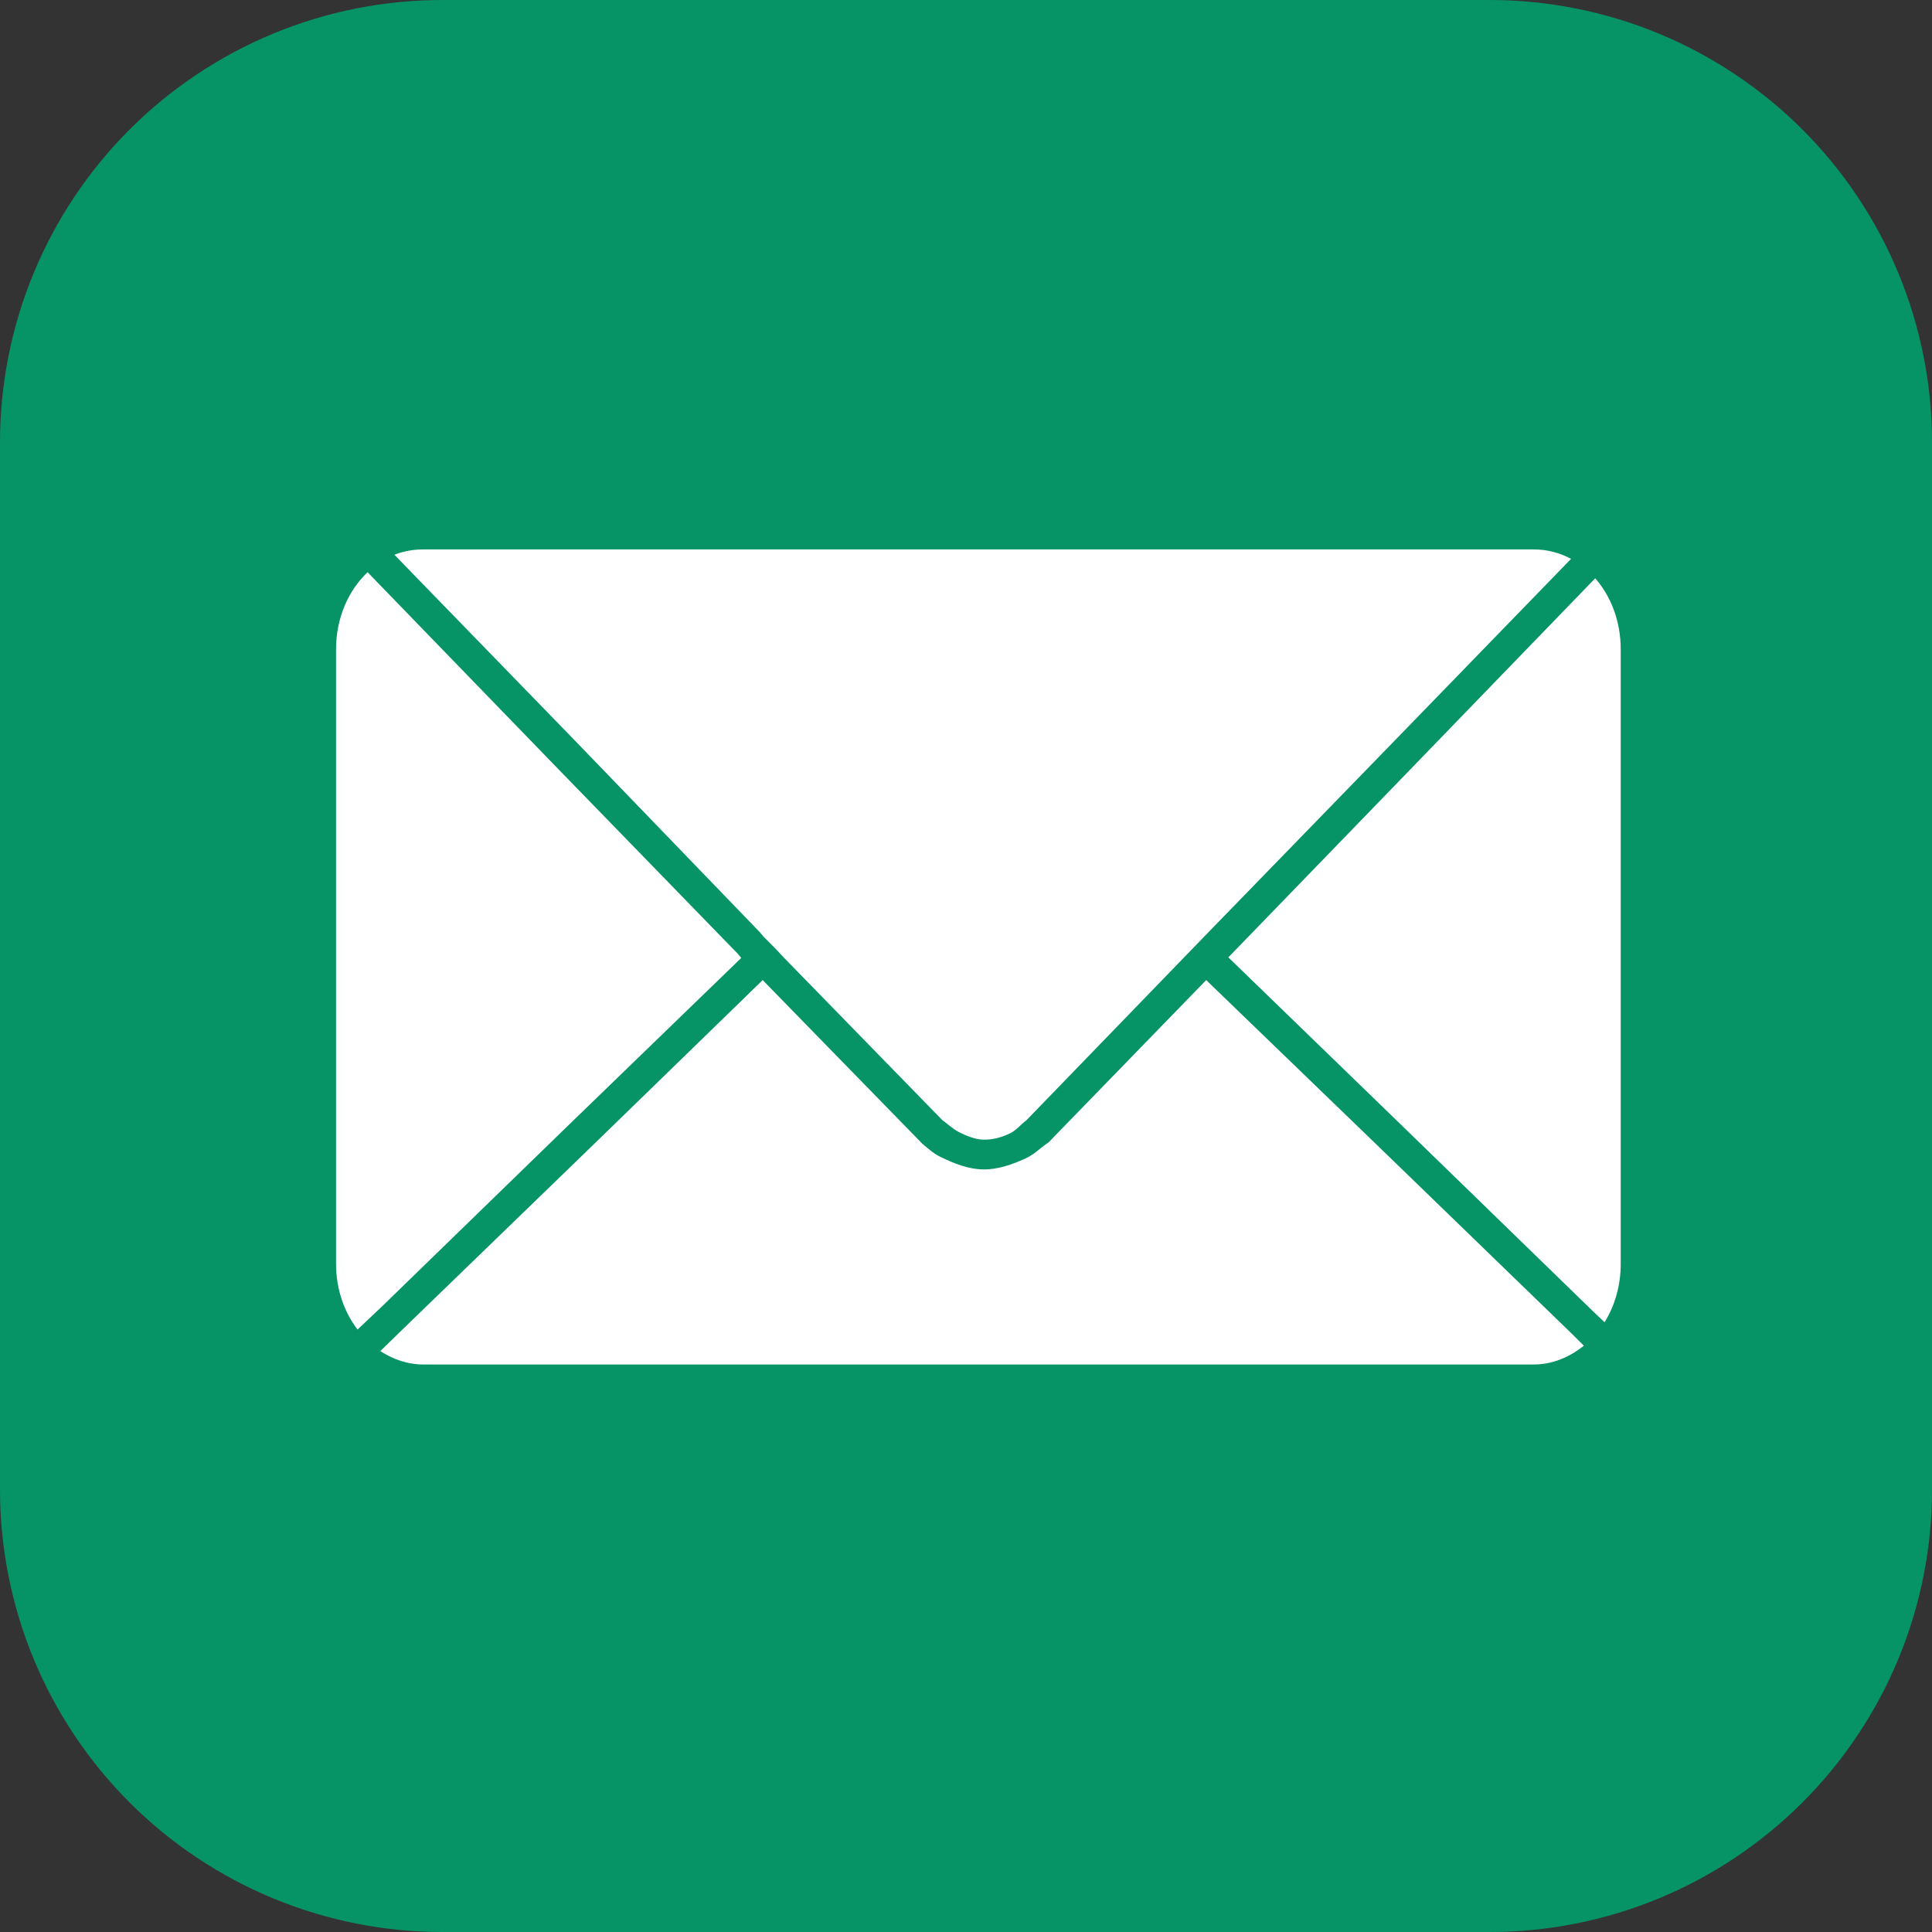
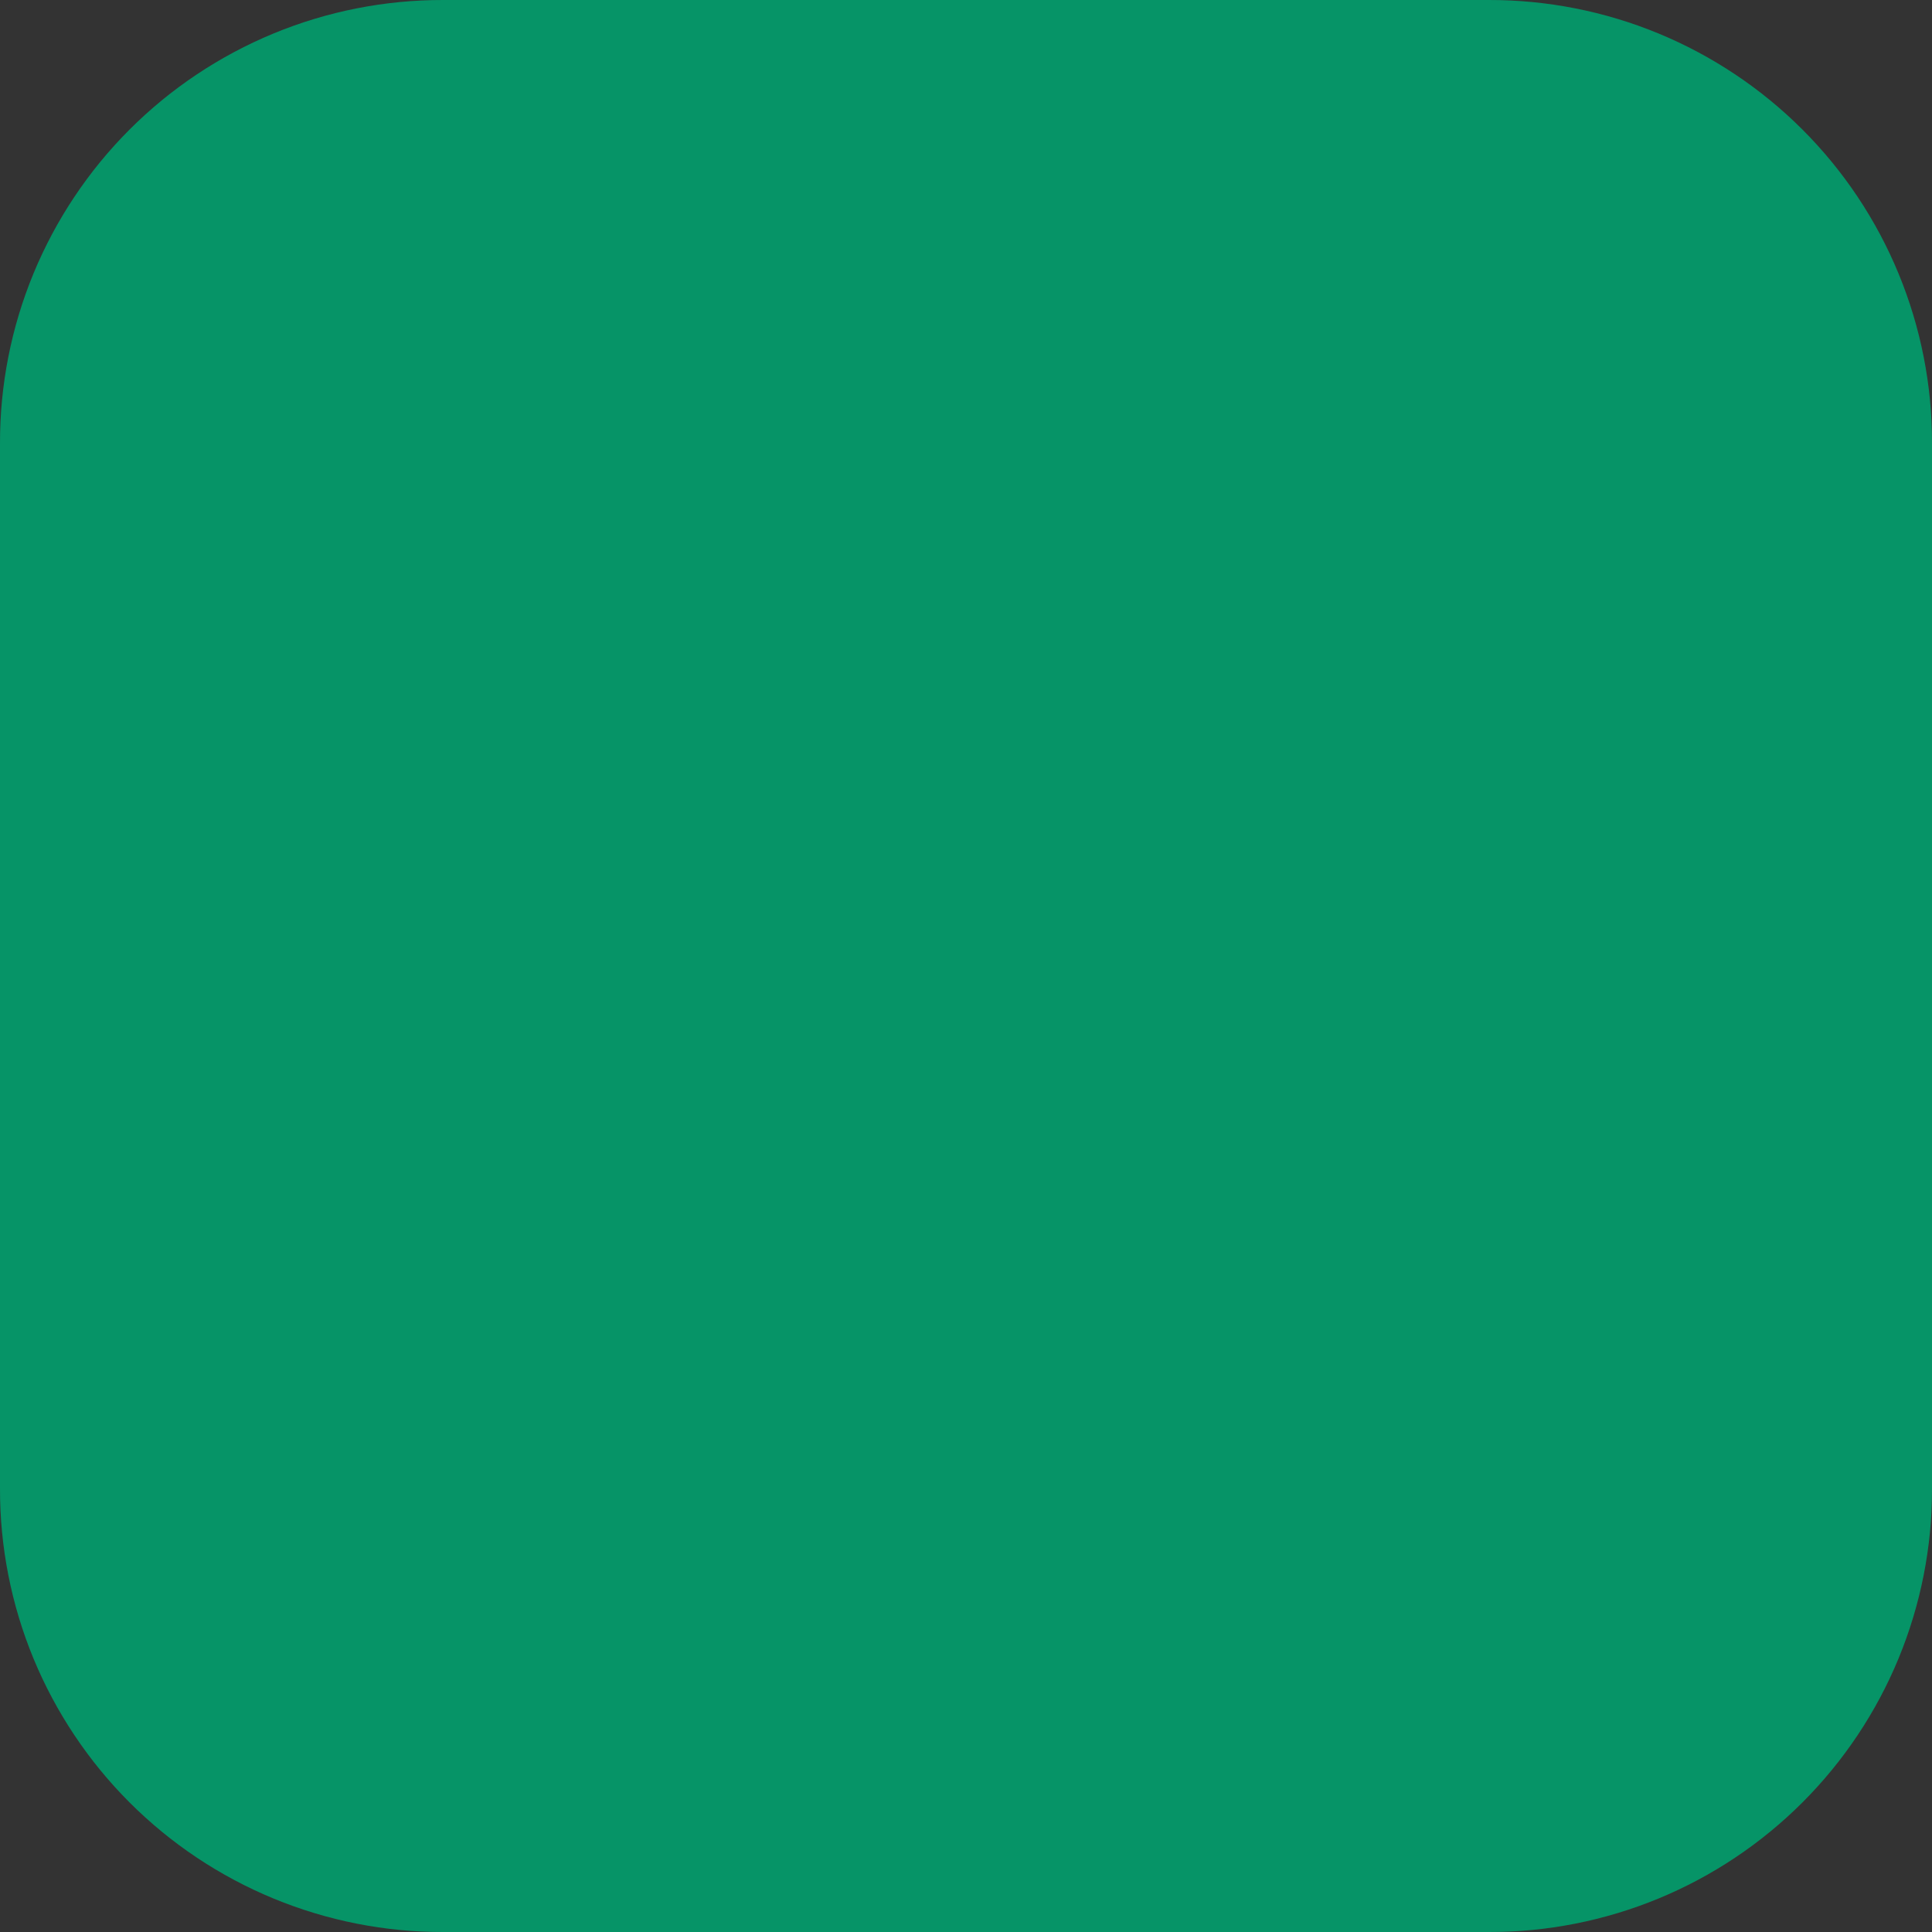
<svg xmlns="http://www.w3.org/2000/svg" width="34" height="34" viewBox="0 0 34 34" fill="none">
  <rect x="0" y="0" width="34" height="34" fill="#333333" stroke="none" />
  <g clip-path="url(#clip0_2508_337)">
    <path d="M7.802 1.86022e-05H26.198C27.223 -0.002 28.239 0.198 29.187 0.589C30.134 0.981 30.995 1.555 31.72 2.28C32.445 3.005 33.02 3.866 33.411 4.814C33.802 5.761 34.003 6.777 34 7.802V26.198C34.003 27.223 33.802 28.239 33.411 29.187C33.02 30.134 32.445 30.995 31.72 31.72C30.995 32.445 30.134 33.02 29.187 33.411C28.239 33.802 27.223 34.003 26.198 34H7.802C6.777 34.003 5.761 33.802 4.814 33.411C3.866 33.02 3.005 32.445 2.28 31.72C1.555 30.995 0.981 30.134 0.589 29.187C0.198 28.239 -0.002 27.223 1.86031e-05 26.198V7.802C-0.002 6.777 0.198 5.761 0.589 4.814C0.981 3.866 1.555 3.005 2.28 2.28C3.005 1.555 3.866 0.981 4.814 0.589C5.761 0.198 6.777 -0.002 7.802 1.86022e-05Z" fill="#069467" />
-     <path d="M7.449 9.669C7.27 9.669 7.101 9.7 6.941 9.763L10.141 13.057L13.376 16.41L13.434 16.481L13.529 16.576L13.623 16.67L13.812 16.87L16.587 19.716C16.633 19.744 16.767 19.868 16.872 19.921C17.006 19.988 17.152 20.05 17.303 20.056C17.465 20.061 17.631 20.015 17.777 19.944C17.887 19.89 17.935 19.814 18.062 19.716L21.273 16.399L24.52 13.058L27.648 9.835C27.445 9.725 27.218 9.668 26.987 9.669L7.449 9.669ZM6.469 10.07C6.128 10.393 5.914 10.879 5.914 11.428V22.242C5.914 22.686 6.056 23.089 6.292 23.398L6.74 22.974L10.081 19.727L13.045 16.858L12.986 16.787L9.739 13.446L6.492 10.094L6.469 10.07ZM28.073 10.177L24.91 13.447L21.675 16.788L21.616 16.847L24.697 19.833L28.038 23.08L28.238 23.269C28.418 22.98 28.522 22.625 28.522 22.242V11.428C28.522 10.939 28.353 10.495 28.073 10.177ZM13.422 17.248L10.471 20.117L7.118 23.363L6.693 23.777C6.917 23.921 7.172 24.013 7.449 24.013H26.987C27.32 24.013 27.621 23.885 27.873 23.682L27.66 23.47L24.308 20.223L21.227 17.248L18.452 20.105C18.302 20.205 18.202 20.315 18.055 20.383C17.819 20.492 17.561 20.584 17.301 20.58C17.04 20.576 16.784 20.474 16.55 20.359C16.433 20.302 16.37 20.244 16.233 20.129L13.422 17.248Z" fill="white" />
  </g>
  <defs>
    <clipPath id="clip0_2508_337">
      <rect width="34" height="34" fill="white" />
    </clipPath>
  </defs>
</svg>